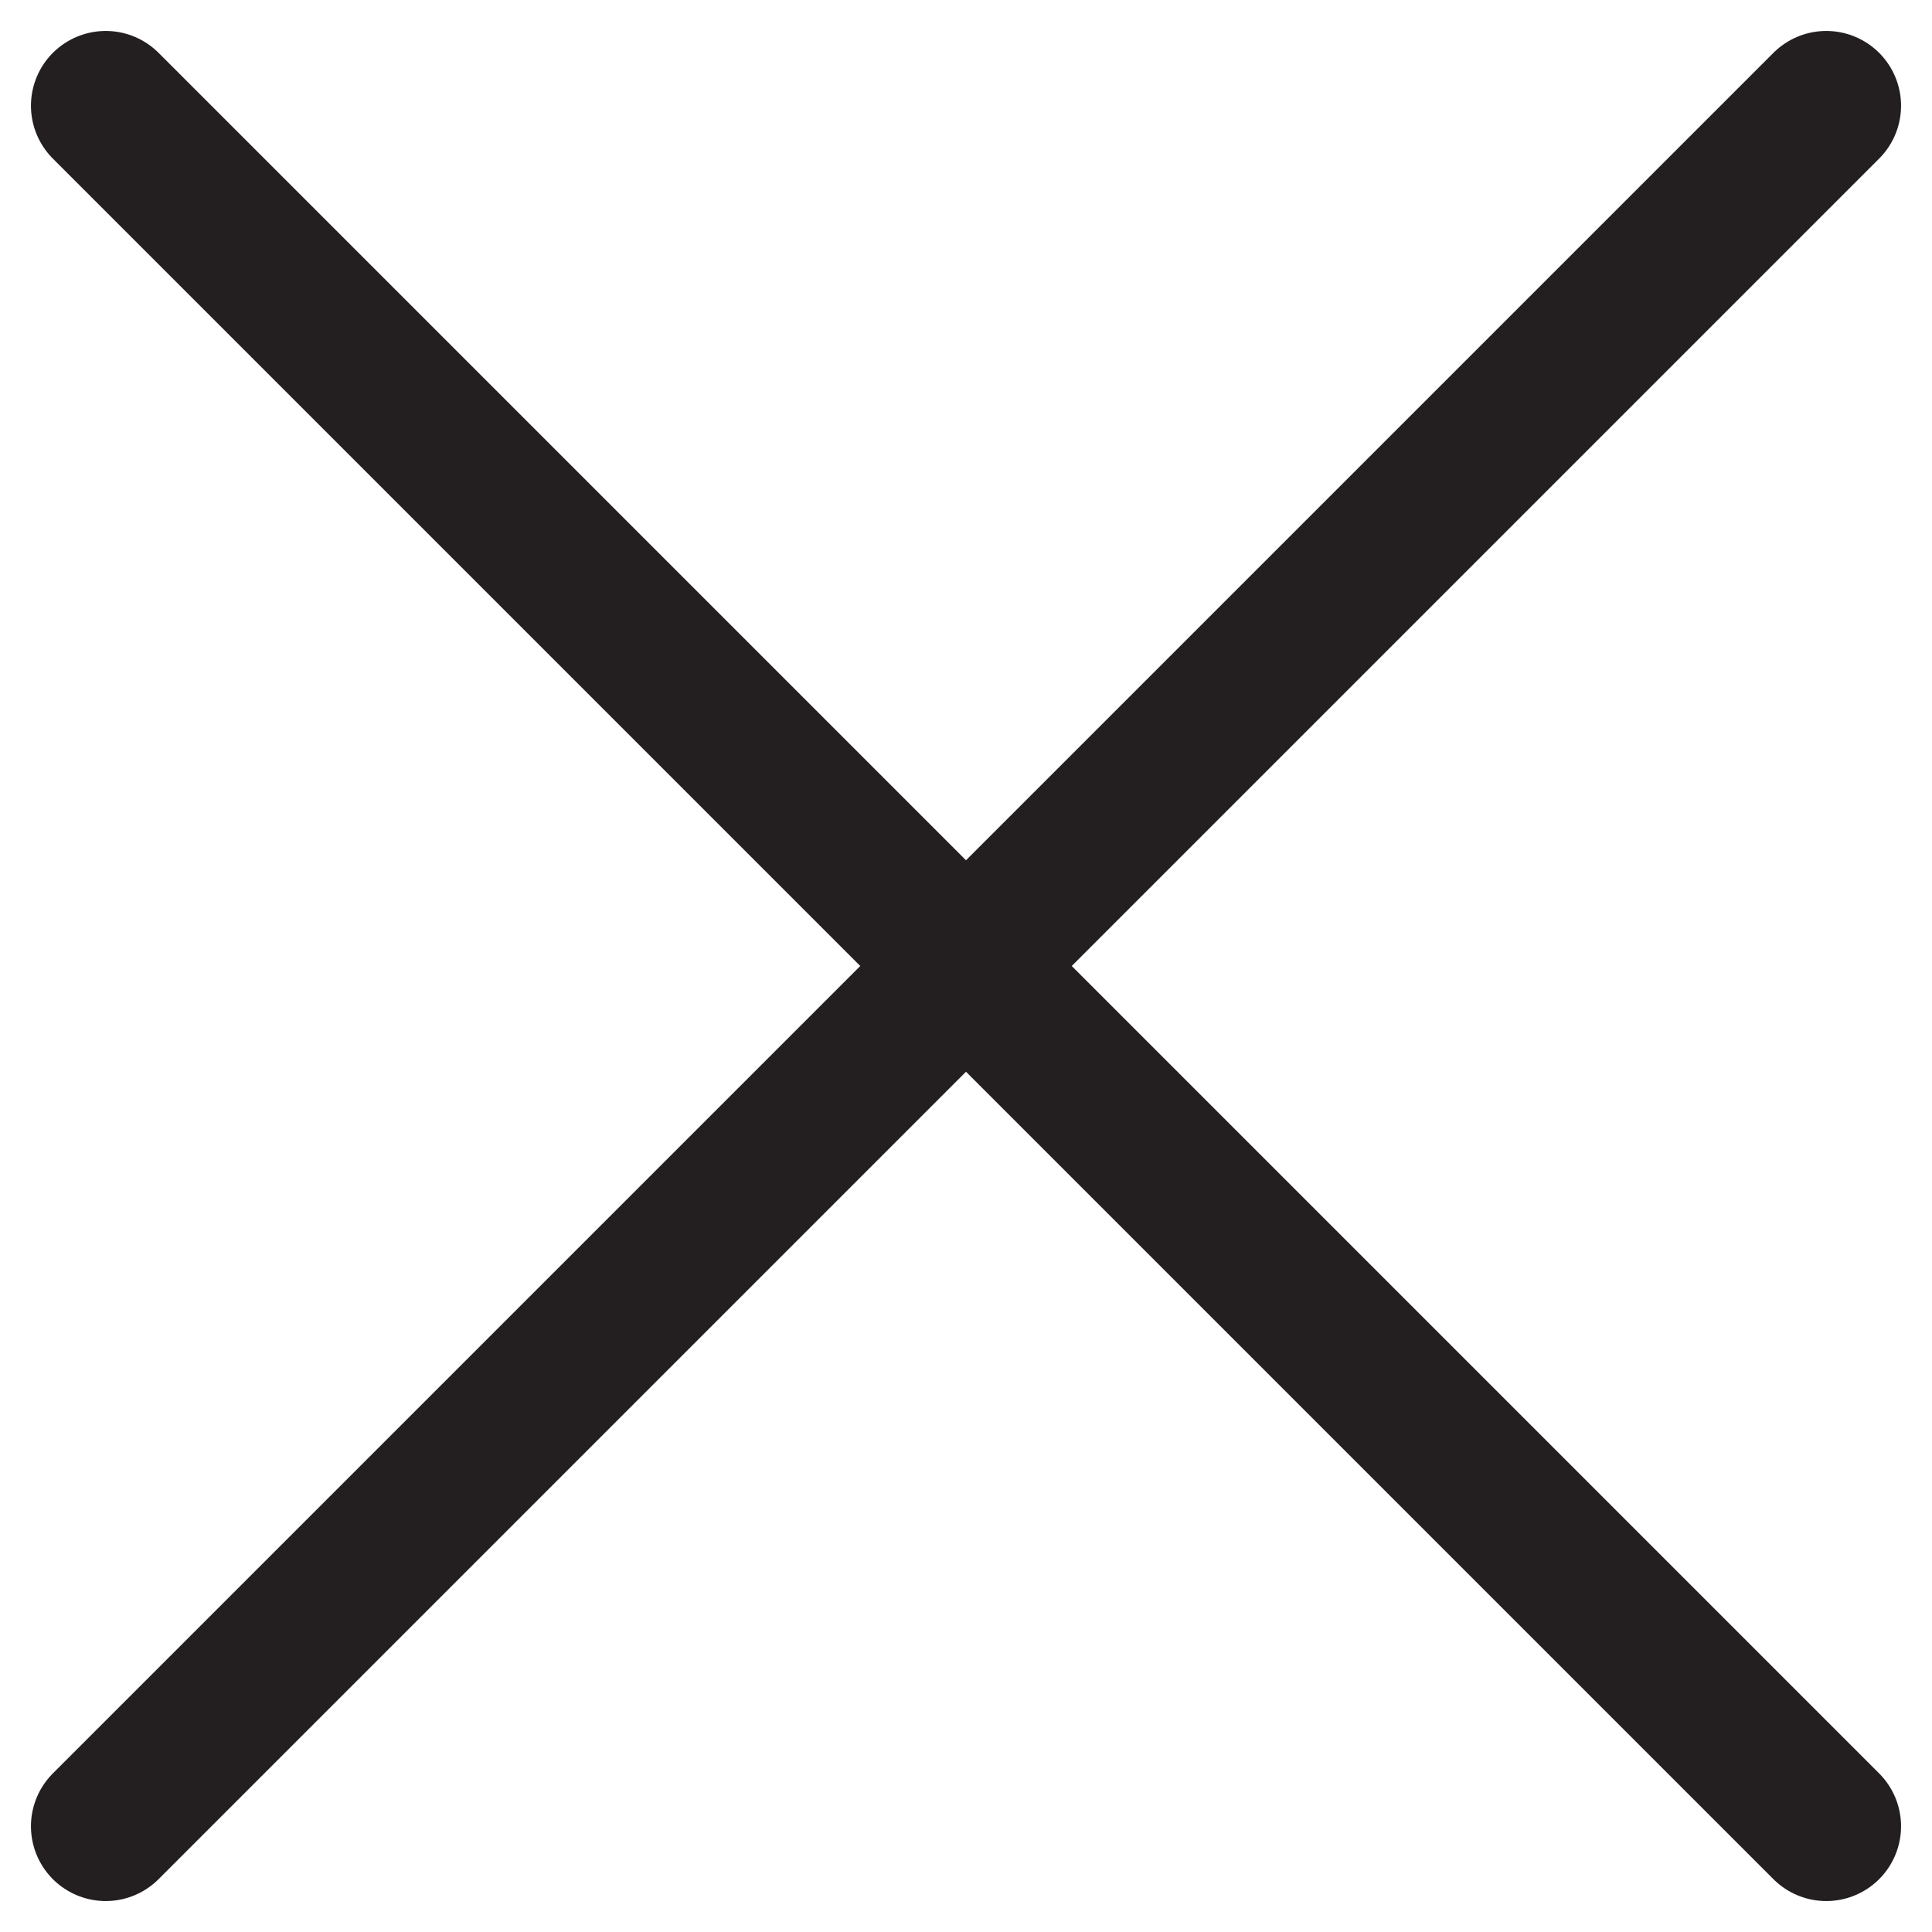
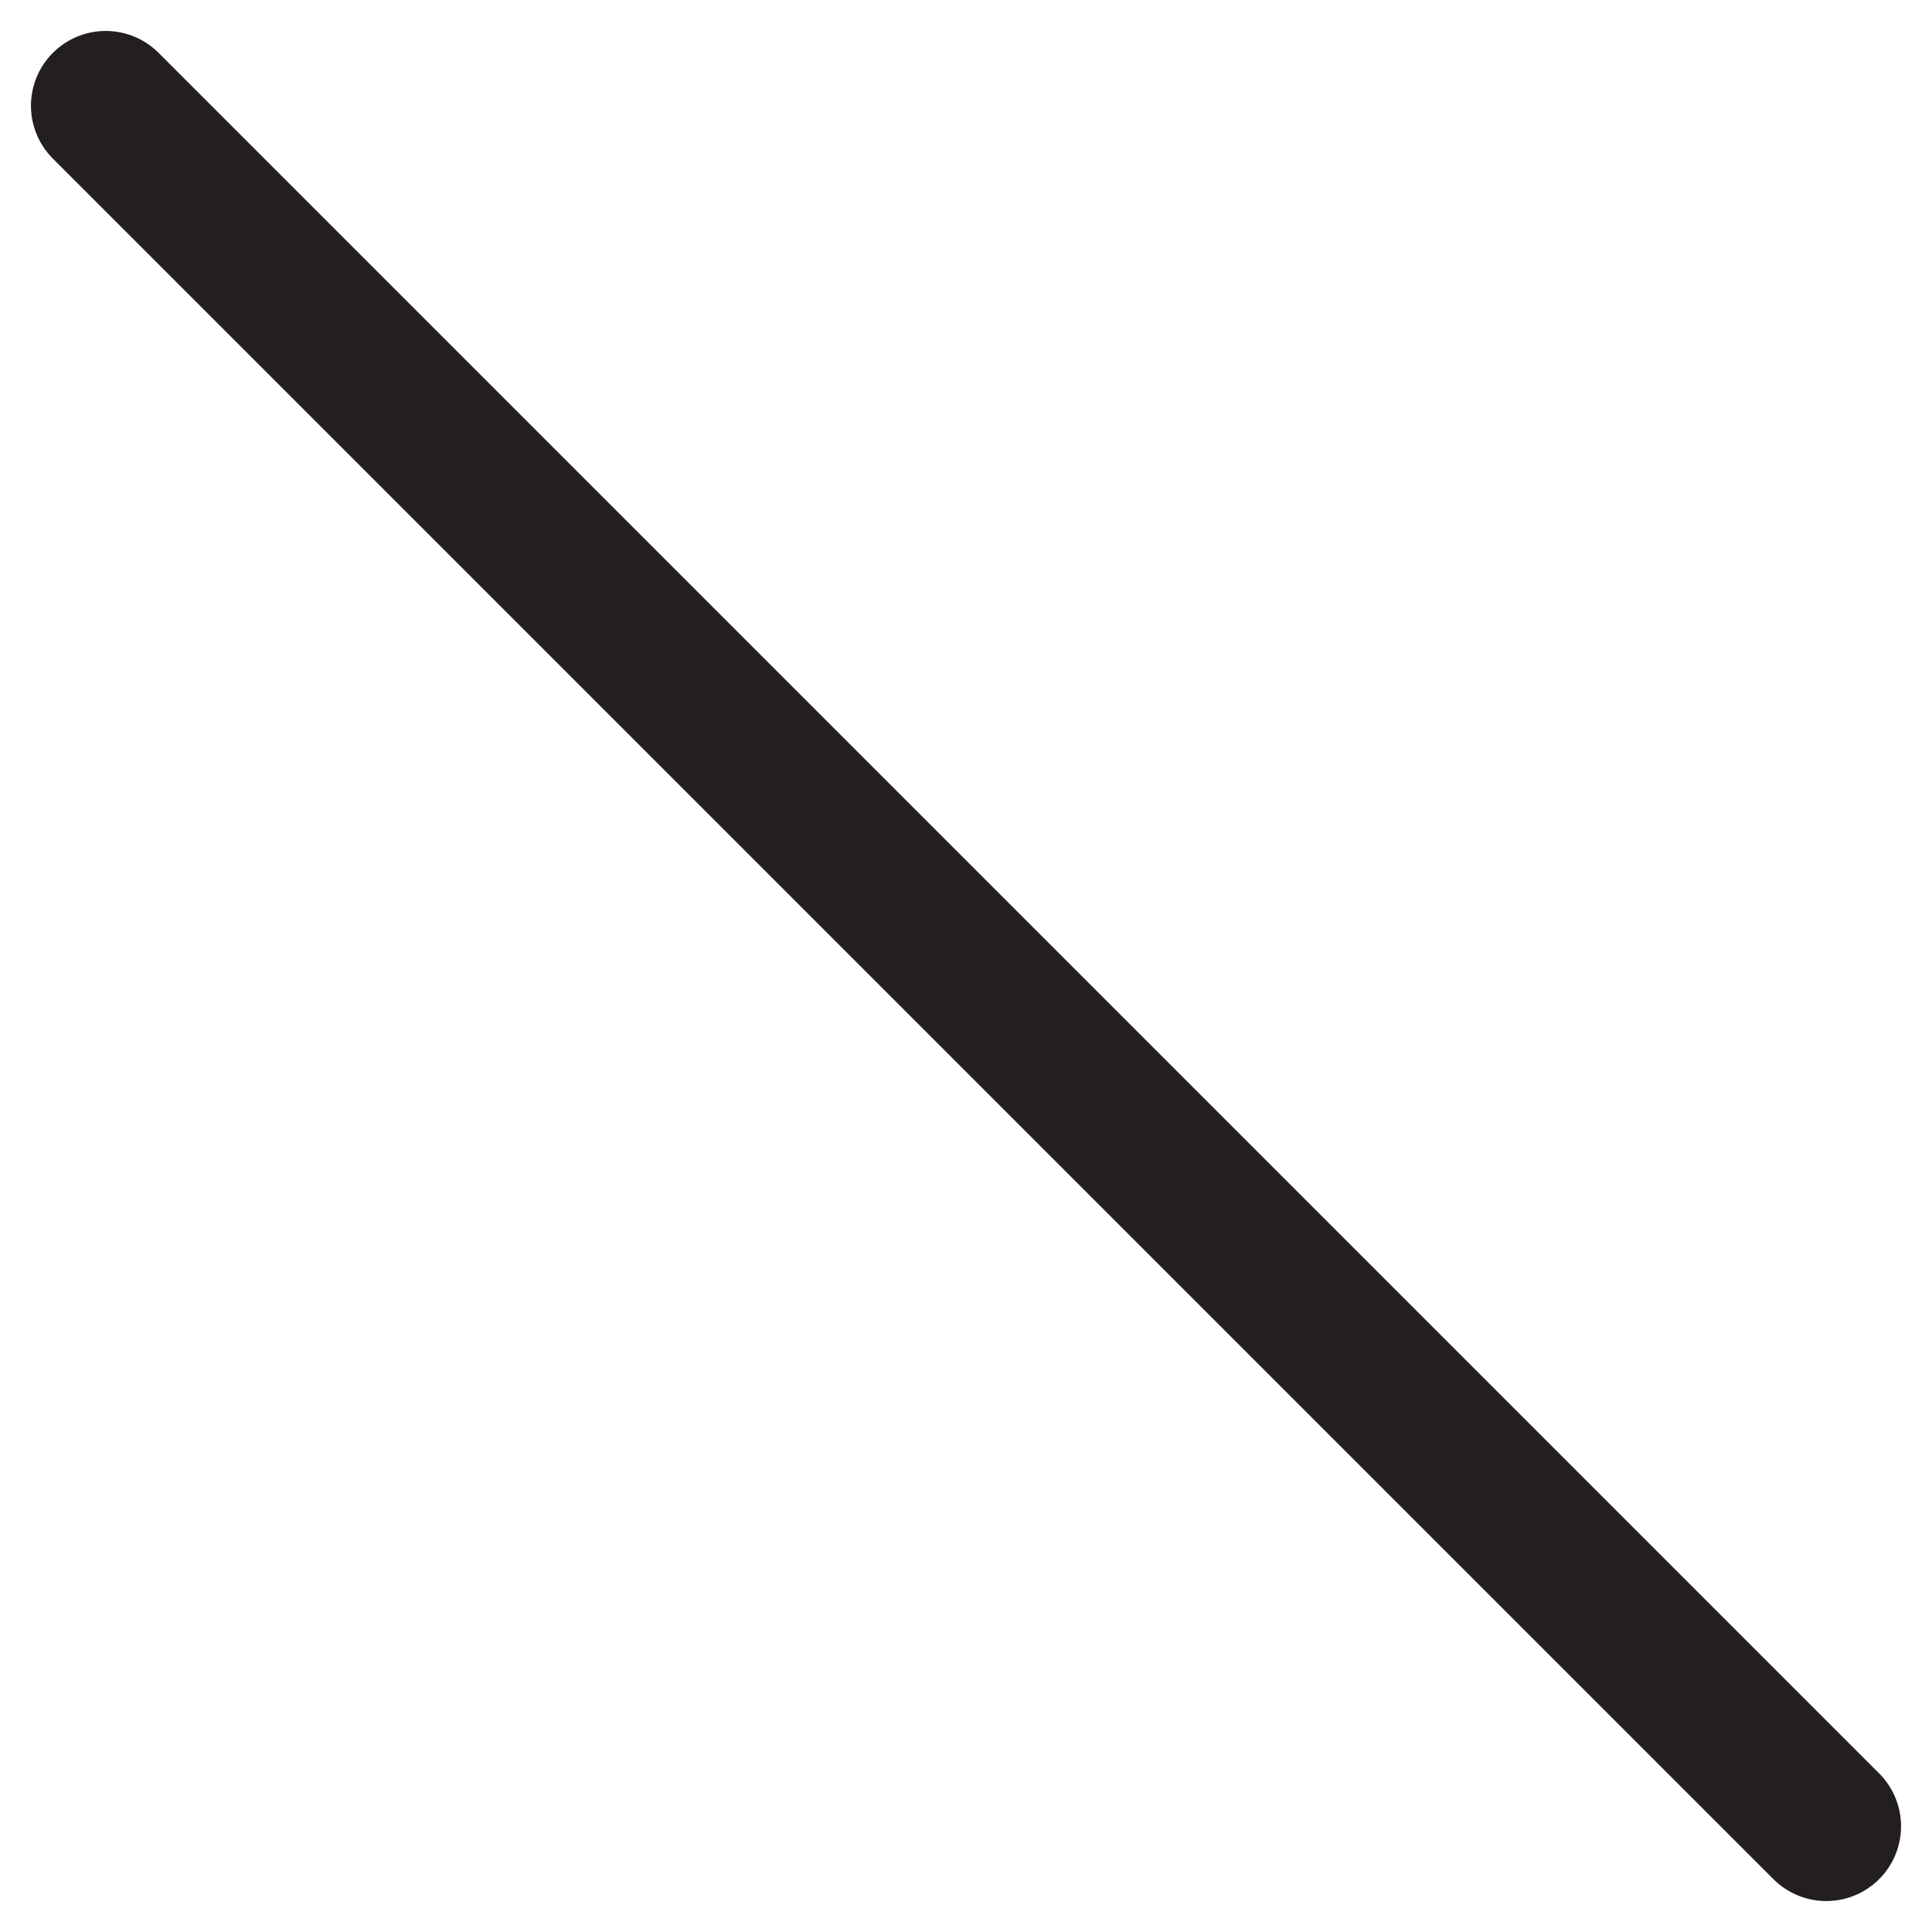
<svg xmlns="http://www.w3.org/2000/svg" width="25.84" height="25.84" viewBox="0 0 25.84 25.84">
  <g data-name="close bt">
    <path data-name="패스 13" d="m0 0 23.012 23.012" style="fill:none;stroke:#231f20;stroke-linecap:round;stroke-width:2px" transform="translate(1.414 1.414)" />
-     <path data-name="패스 14" d="m0 0 23.012 23.012" transform="rotate(90 11.506 12.92)" style="fill:none;stroke:#231f20;stroke-linecap:round;stroke-width:2px" />
  </g>
</svg>